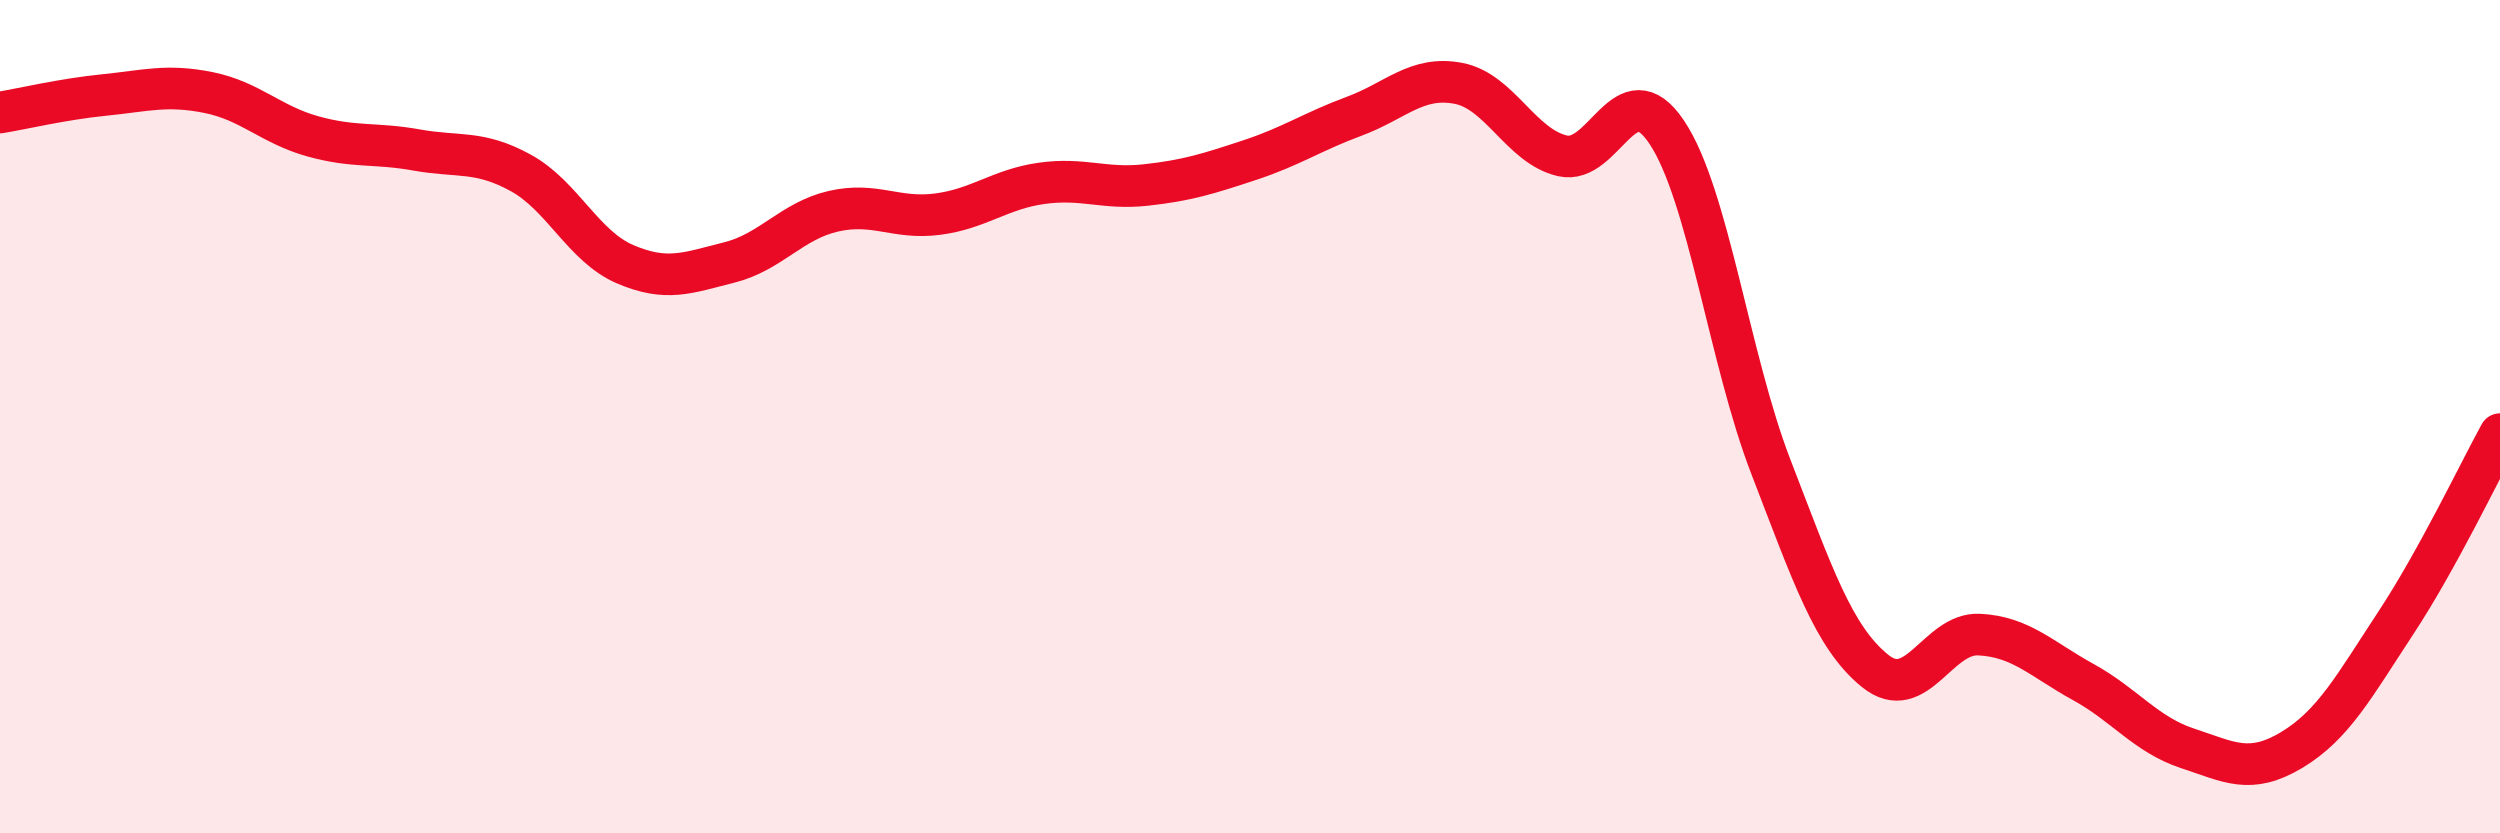
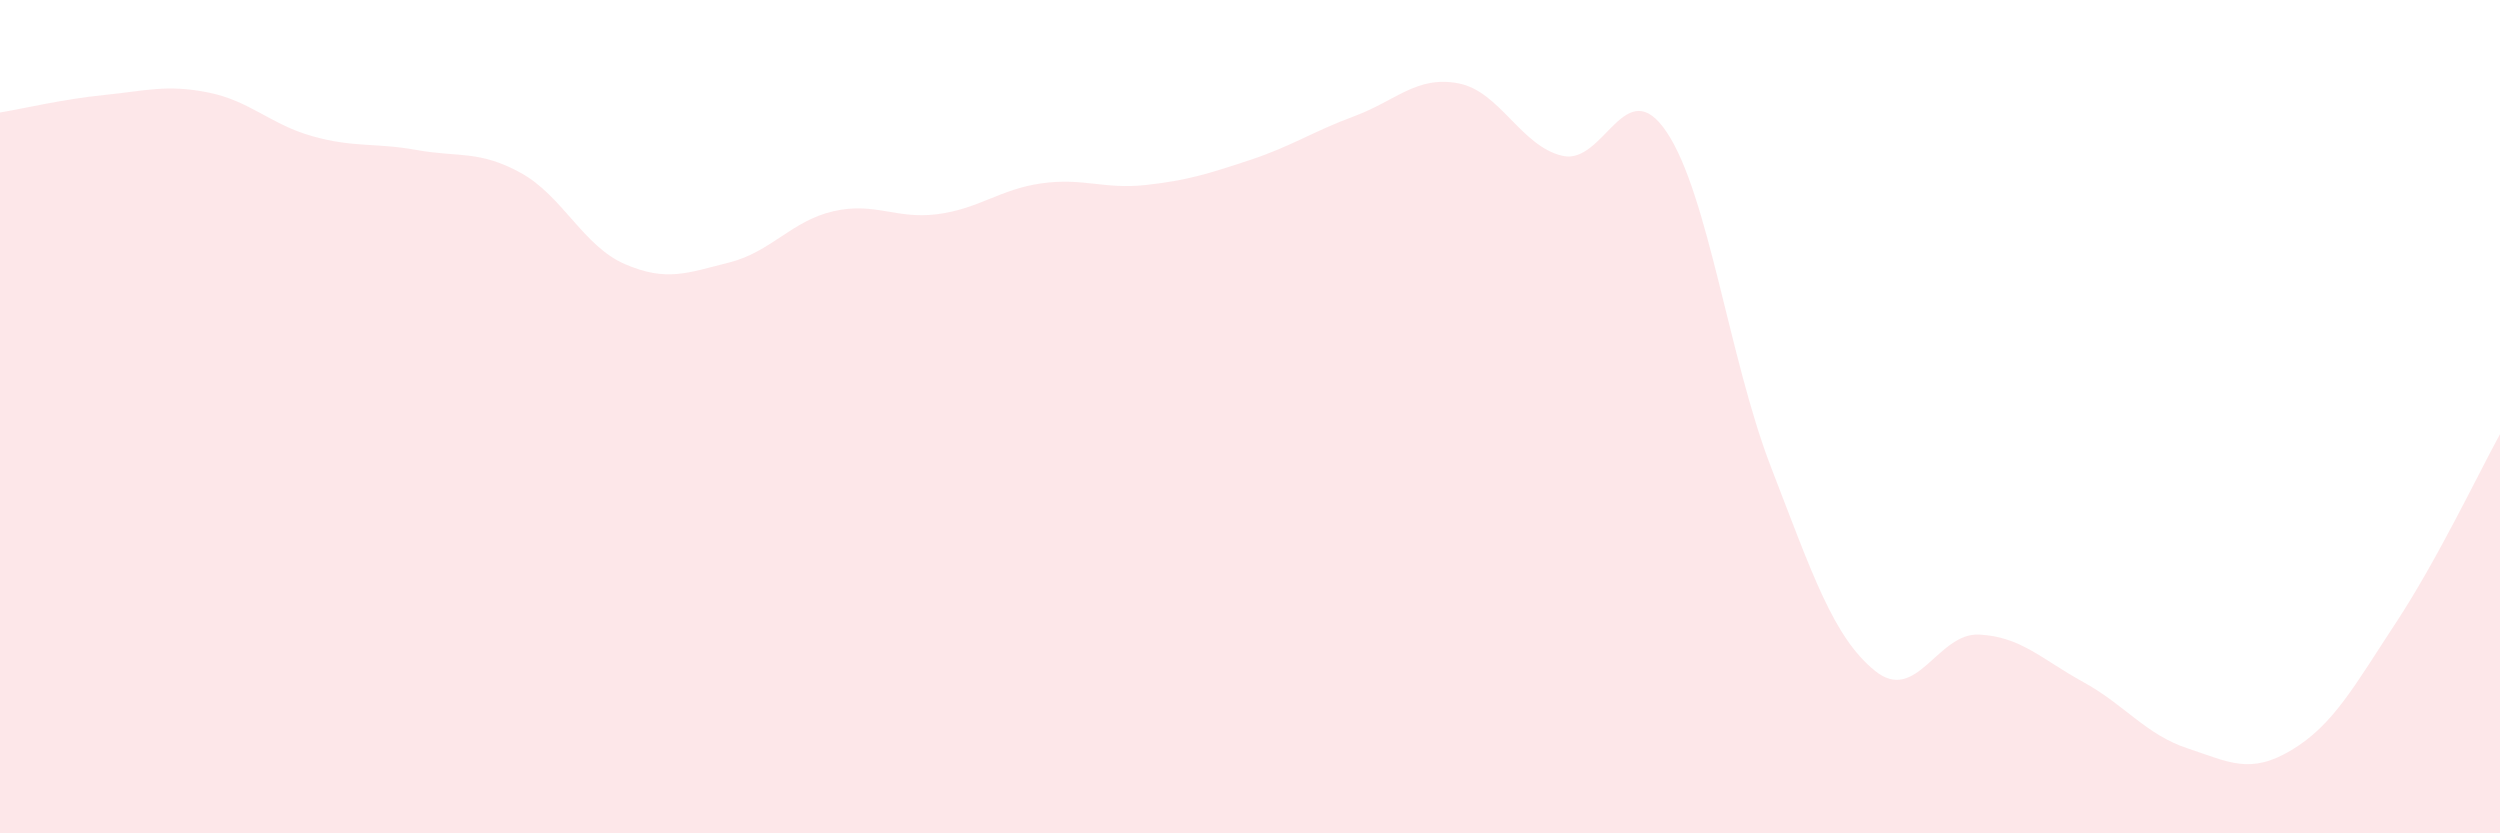
<svg xmlns="http://www.w3.org/2000/svg" width="60" height="20" viewBox="0 0 60 20">
  <path d="M 0,2.7 C 0.5,2.62 1.5,2.38 2.5,2.28 C 3.5,2.18 4,2.02 5,2.22 C 6,2.42 6.5,2.99 7.5,3.27 C 8.5,3.55 9,3.42 10,3.6 C 11,3.78 11.5,3.6 12.5,4.15 C 13.5,4.7 14,5.91 15,6.34 C 16,6.77 16.5,6.55 17.5,6.3 C 18.5,6.05 19,5.3 20,5.07 C 21,4.84 21.5,5.27 22.5,5.14 C 23.5,5.01 24,4.54 25,4.4 C 26,4.26 26.5,4.55 27.5,4.44 C 28.5,4.33 29,4.17 30,3.84 C 31,3.51 31.5,3.16 32.5,2.79 C 33.5,2.42 34,1.81 35,2 C 36,2.19 36.5,3.51 37.5,3.74 C 38.5,3.97 39,1.68 40,3.17 C 41,4.66 41.5,8.61 42.5,11.2 C 43.5,13.79 44,15.29 45,16.1 C 46,16.91 46.5,15.18 47.5,15.23 C 48.5,15.28 49,15.82 50,16.37 C 51,16.92 51.5,17.63 52.5,17.96 C 53.5,18.29 54,18.6 55,18 C 56,17.4 56.5,16.47 57.5,14.95 C 58.5,13.43 59.5,11.33 60,10.42L60 20L0 20Z" fill="#EB0A25" opacity="0.1" stroke-linecap="round" stroke-linejoin="round" />
-   <path d="M 0,2.7 C 0.5,2.62 1.5,2.38 2.5,2.28 C 3.5,2.18 4,2.02 5,2.22 C 6,2.42 6.5,2.99 7.5,3.27 C 8.5,3.55 9,3.42 10,3.6 C 11,3.78 11.5,3.6 12.5,4.15 C 13.5,4.7 14,5.91 15,6.34 C 16,6.77 16.5,6.55 17.5,6.3 C 18.5,6.05 19,5.3 20,5.07 C 21,4.84 21.5,5.27 22.5,5.14 C 23.5,5.01 24,4.54 25,4.4 C 26,4.26 26.5,4.55 27.5,4.44 C 28.5,4.33 29,4.17 30,3.84 C 31,3.51 31.5,3.16 32.5,2.79 C 33.5,2.42 34,1.81 35,2 C 36,2.19 36.5,3.51 37.5,3.74 C 38.5,3.97 39,1.68 40,3.17 C 41,4.66 41.5,8.61 42.5,11.2 C 43.5,13.79 44,15.29 45,16.1 C 46,16.91 46.5,15.18 47.5,15.23 C 48.5,15.28 49,15.82 50,16.37 C 51,16.92 51.5,17.63 52.5,17.96 C 53.5,18.29 54,18.6 55,18 C 56,17.4 56.5,16.47 57.5,14.95 C 58.5,13.43 59.5,11.33 60,10.42" stroke="#EB0A25" stroke-width="1" fill="none" stroke-linecap="round" stroke-linejoin="round" />
</svg>